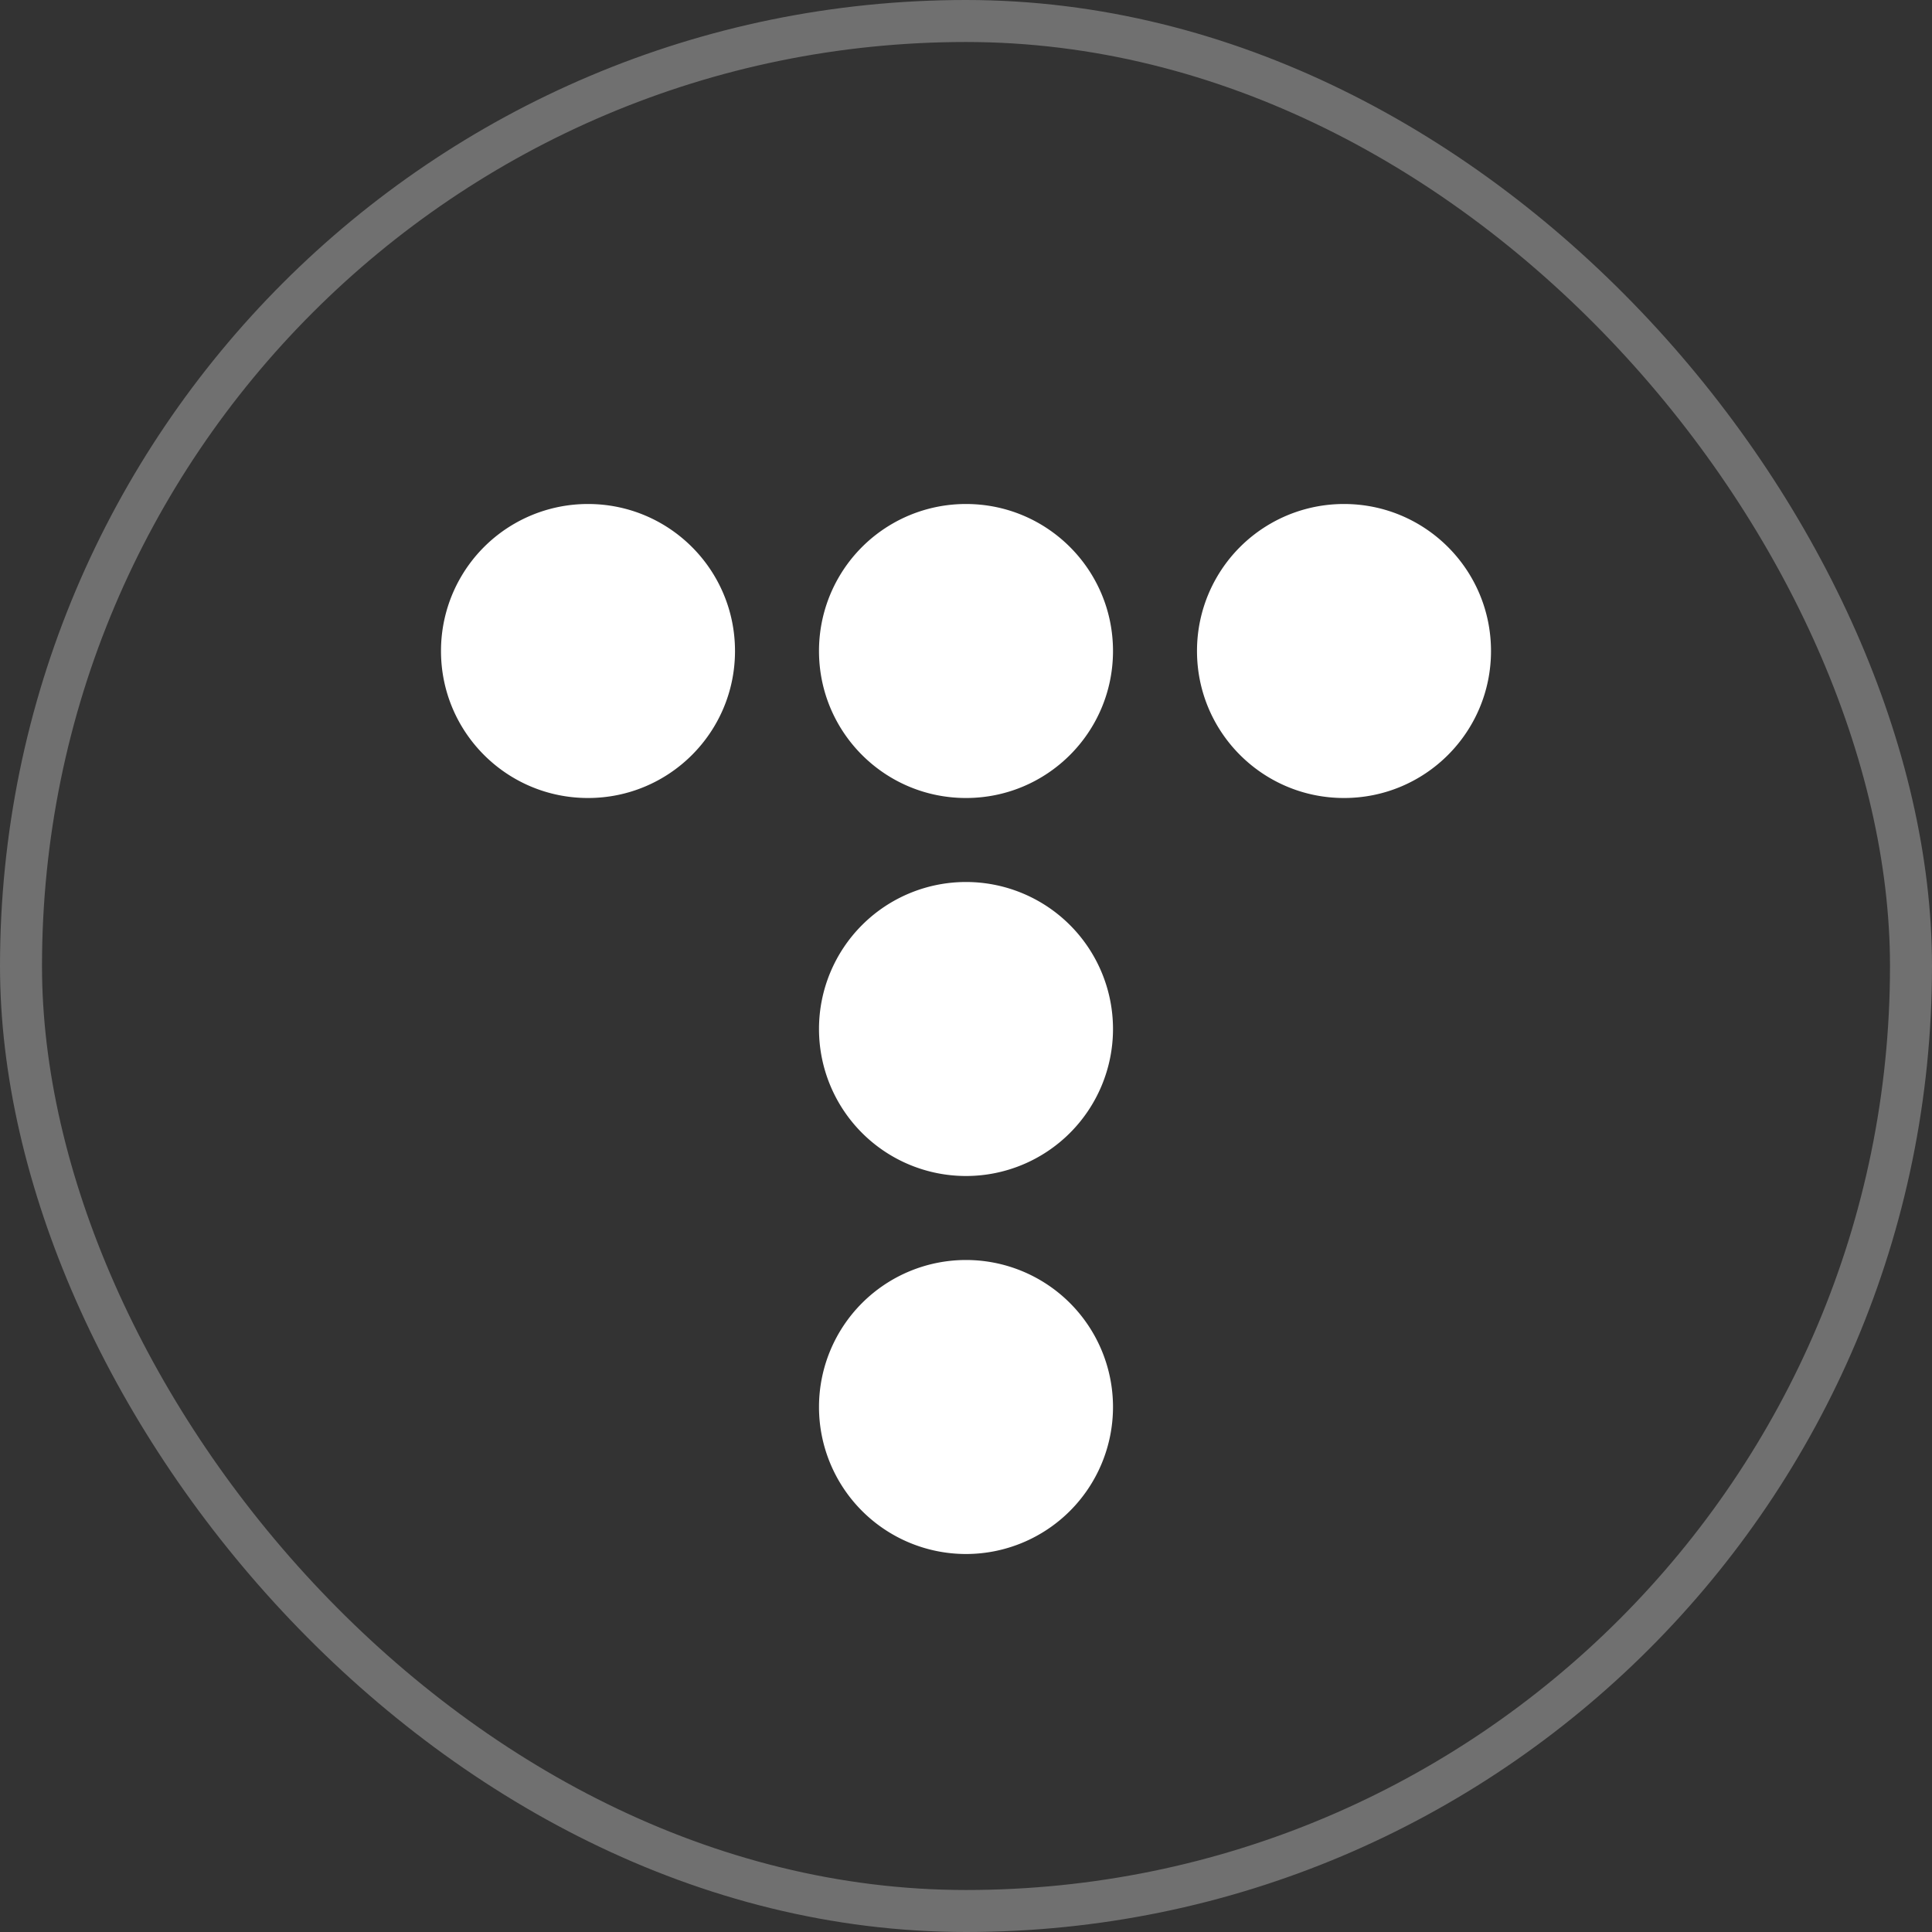
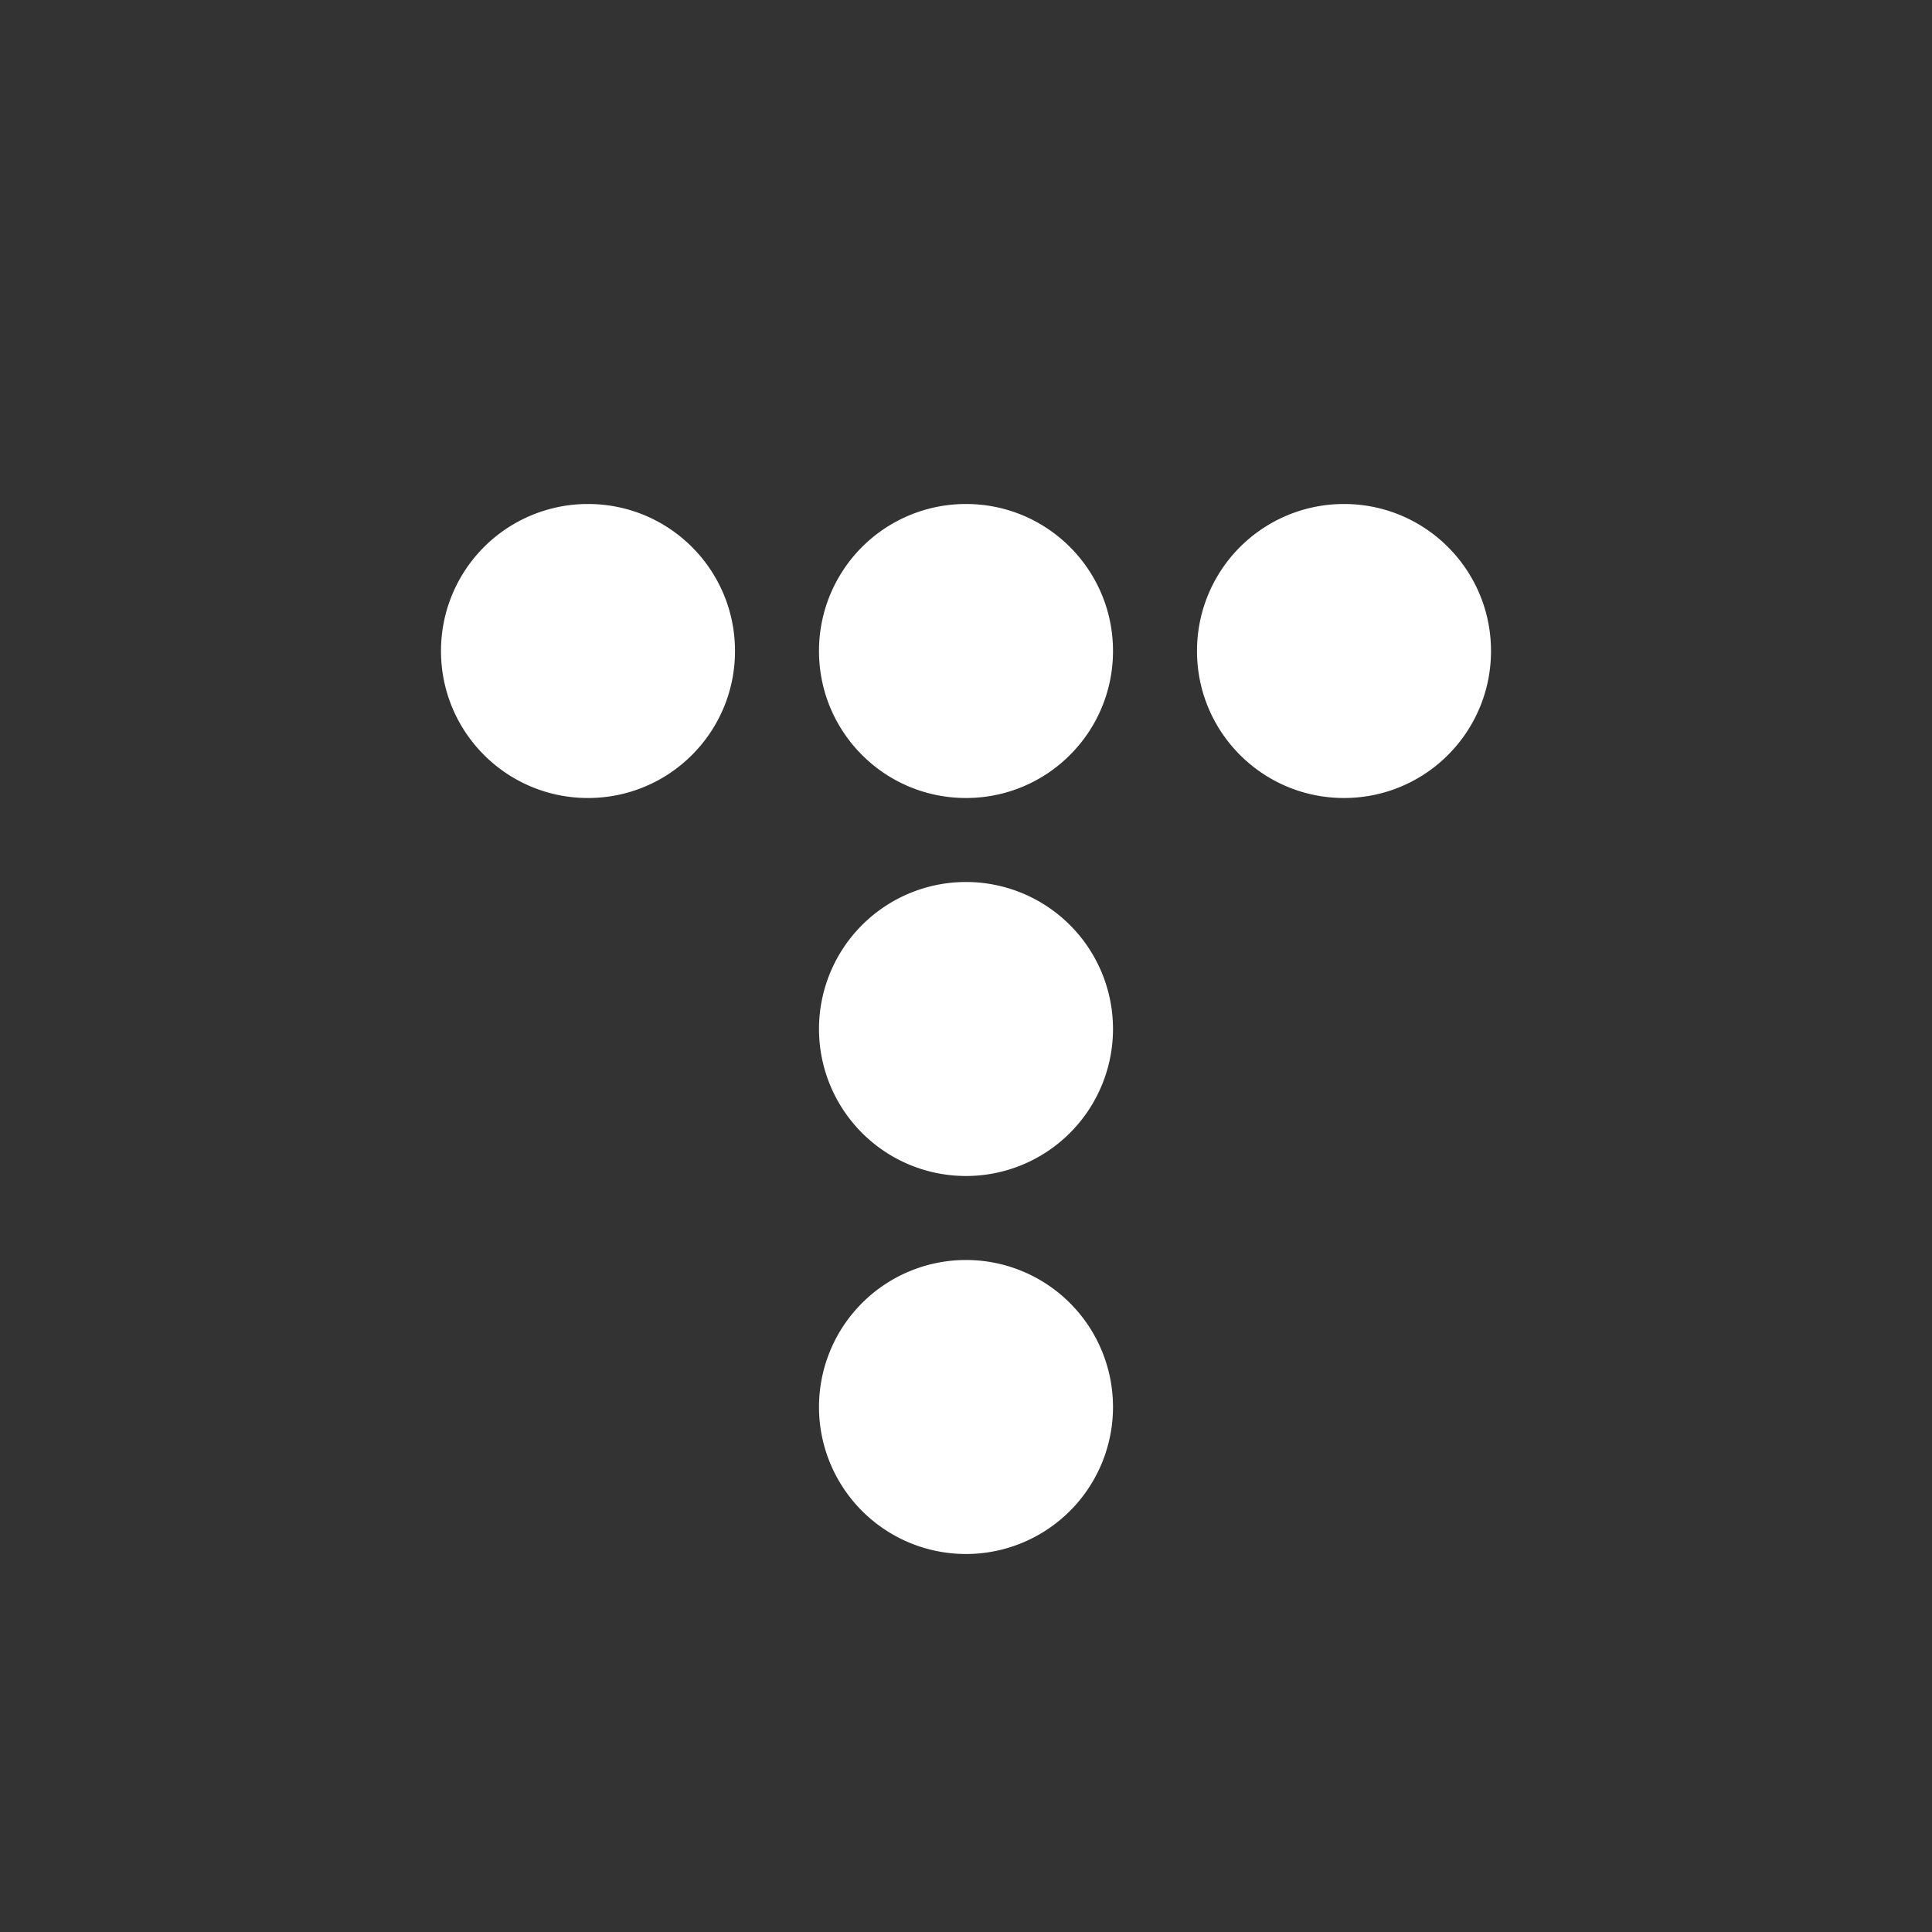
<svg xmlns="http://www.w3.org/2000/svg" width="46" height="46" fill="none">
  <rect width="100%" height="100%" fill="#333333" stroke="none" />
  <path fill="#fff" d="M14 12a3.497 3.497 0 0 0-3.5 3.5c0 1.935 1.565 3.5 3.5 3.5s3.5-1.565 3.5-3.5S15.935 12 14 12ZM23 12a3.497 3.497 0 0 0-3.5 3.5c0 1.935 1.565 3.5 3.5 3.5s3.5-1.565 3.5-3.5S24.935 12 23 12ZM32 12a3.497 3.497 0 0 0-3.5 3.5c0 1.935 1.565 3.5 3.5 3.5s3.5-1.565 3.5-3.5S33.935 12 32 12ZM23 28a3.5 3.5 0 1 0 0-7 3.5 3.5 0 0 0 0 7ZM23 37a3.5 3.5 0 1 0 0-7 3.5 3.5 0 0 0 0 7Z" />
-   <rect width="45" height="45" x=".5" y=".5" stroke="#fff" stroke-opacity=".3" rx="22.5" />
</svg>